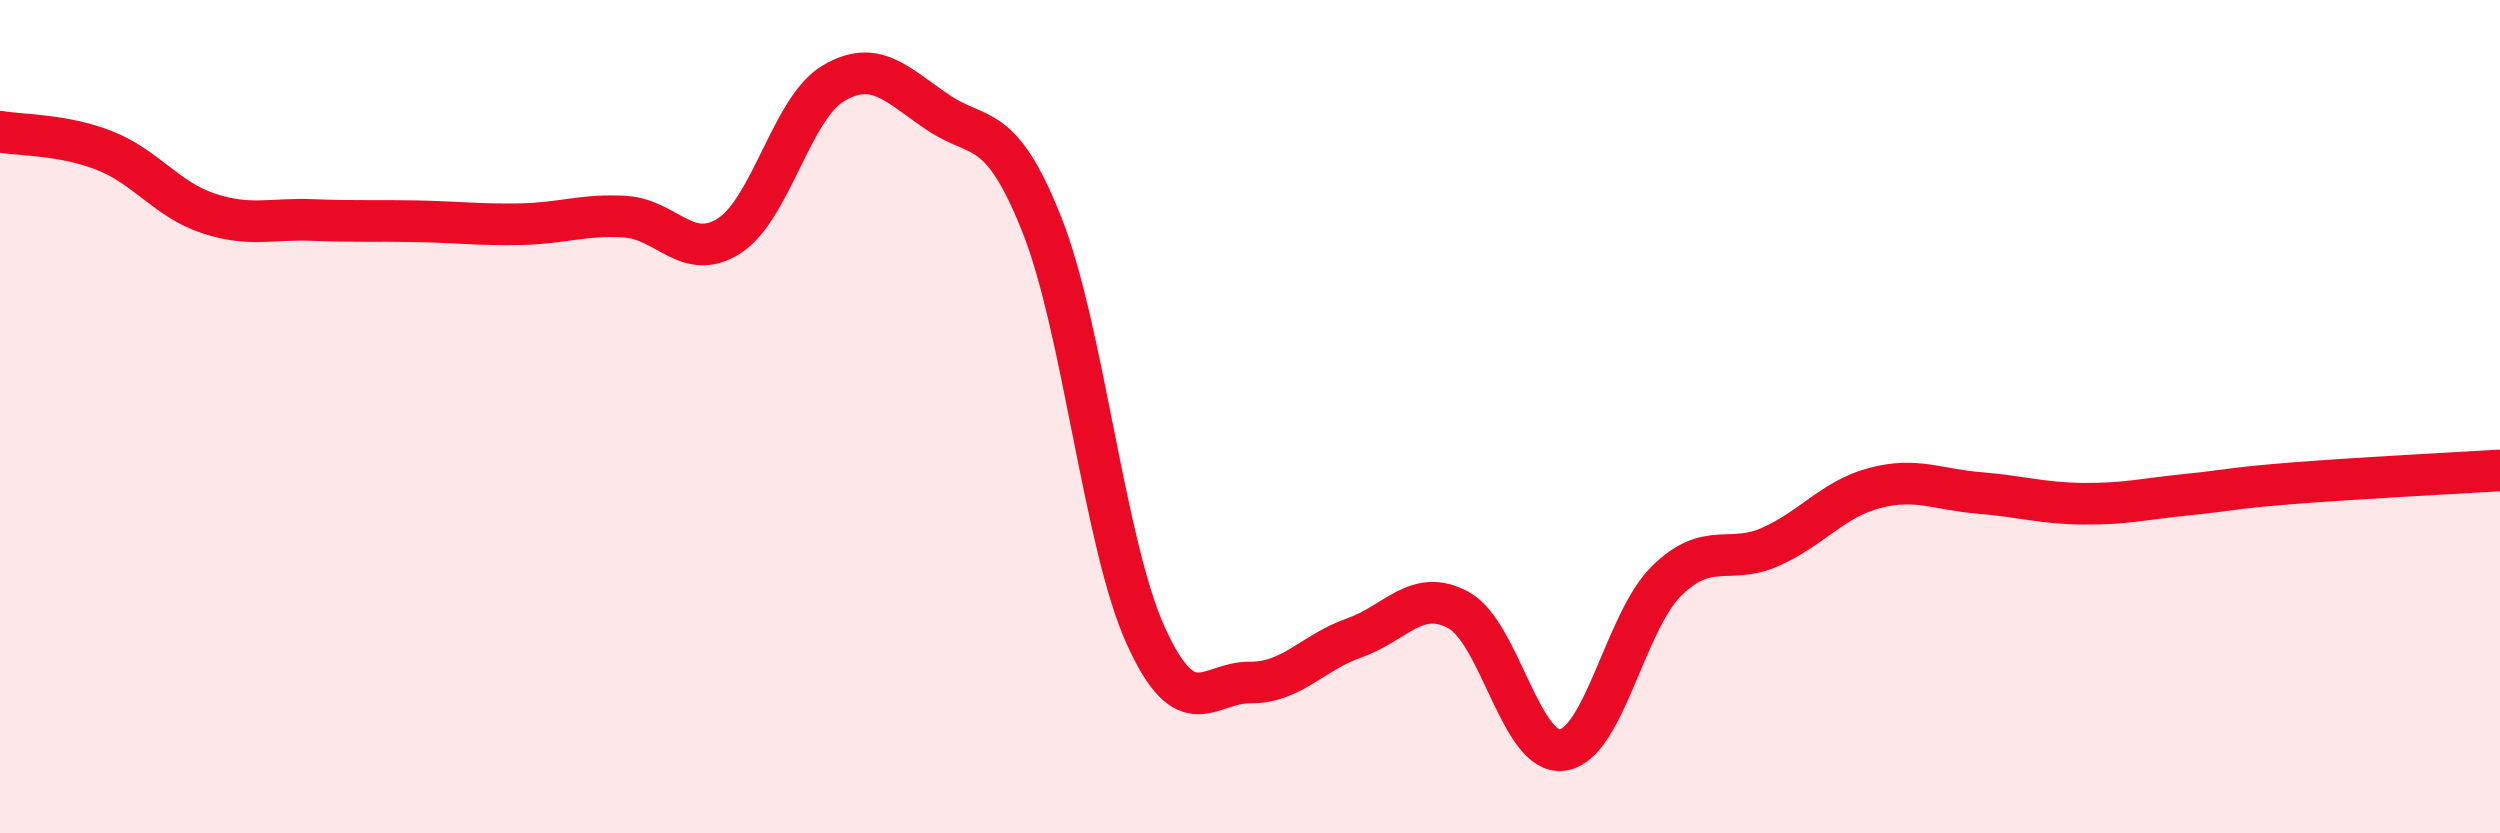
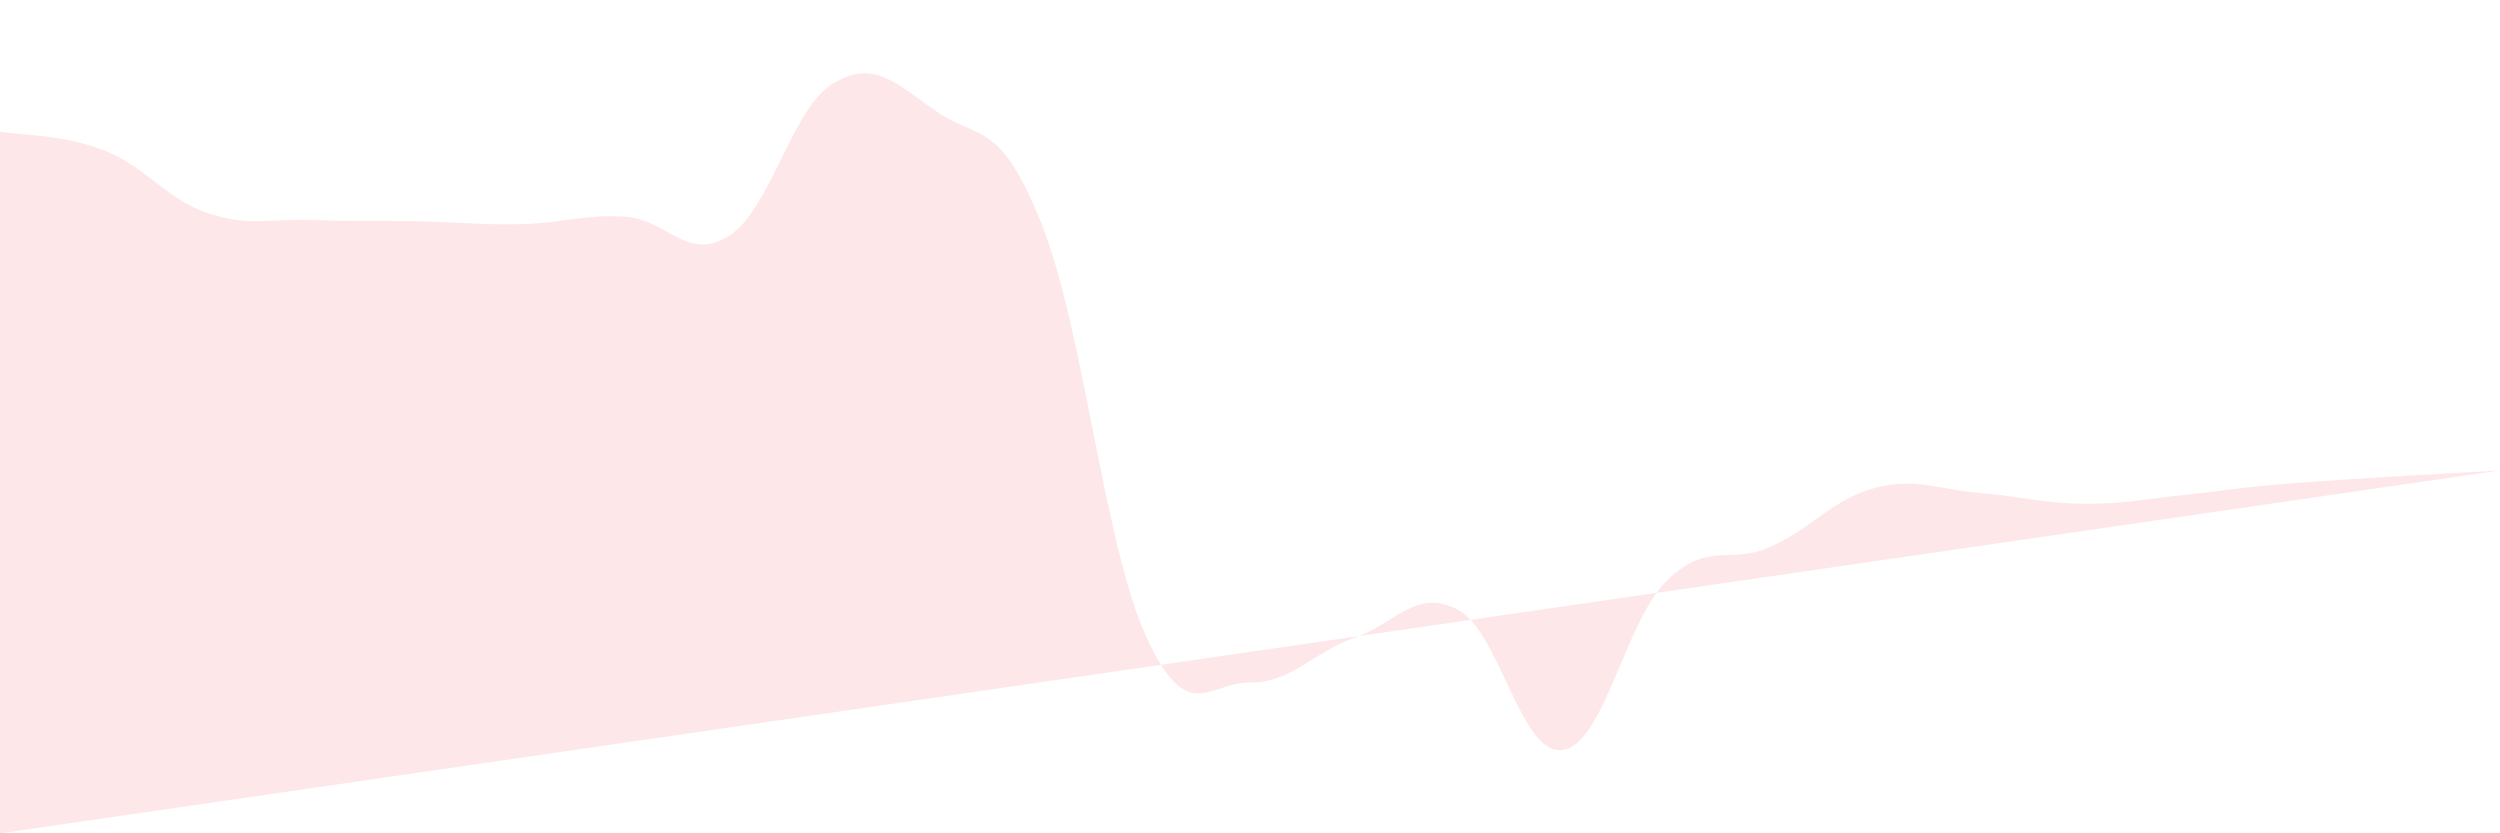
<svg xmlns="http://www.w3.org/2000/svg" width="60" height="20" viewBox="0 0 60 20">
-   <path d="M 0,3.16 C 0.5,3.25 1.5,3.22 2.5,3.61 C 3.5,4 4,4.79 5,5.12 C 6,5.45 6.5,5.24 7.5,5.28 C 8.5,5.32 9,5.29 10,5.31 C 11,5.33 11.5,5.4 12.5,5.38 C 13.5,5.36 14,5.14 15,5.2 C 16,5.26 16.5,6.3 17.5,5.66 C 18.5,5.02 19,2.59 20,2 C 21,1.41 21.5,2.01 22.5,2.69 C 23.5,3.37 24,2.87 25,5.38 C 26,7.89 26.5,13.06 27.5,15.26 C 28.5,17.46 29,16.37 30,16.38 C 31,16.39 31.5,15.66 32.5,15.31 C 33.5,14.96 34,14.1 35,14.64 C 36,15.18 36.5,18.14 37.5,18 C 38.5,17.86 39,14.92 40,13.94 C 41,12.96 41.5,13.57 42.5,13.12 C 43.5,12.67 44,11.97 45,11.71 C 46,11.45 46.5,11.75 47.5,11.83 C 48.5,11.91 49,12.08 50,12.09 C 51,12.1 51.5,11.97 52.5,11.87 C 53.5,11.77 53.5,11.72 55,11.6 C 56.5,11.48 59,11.35 60,11.29L60 20L0 20Z" fill="#EB0A25" opacity="0.1" stroke-linecap="round" stroke-linejoin="round" />
-   <path d="M 0,3.16 C 0.5,3.25 1.5,3.22 2.5,3.61 C 3.5,4 4,4.79 5,5.12 C 6,5.45 6.5,5.24 7.5,5.28 C 8.5,5.32 9,5.29 10,5.31 C 11,5.33 11.5,5.4 12.5,5.38 C 13.5,5.36 14,5.14 15,5.2 C 16,5.26 16.5,6.3 17.5,5.66 C 18.5,5.02 19,2.59 20,2 C 21,1.41 21.5,2.01 22.5,2.69 C 23.5,3.37 24,2.87 25,5.38 C 26,7.89 26.5,13.06 27.5,15.26 C 28.5,17.46 29,16.37 30,16.38 C 31,16.39 31.5,15.66 32.5,15.31 C 33.5,14.96 34,14.1 35,14.64 C 36,15.18 36.5,18.14 37.5,18 C 38.5,17.86 39,14.92 40,13.94 C 41,12.96 41.5,13.57 42.5,13.12 C 43.5,12.67 44,11.97 45,11.71 C 46,11.45 46.5,11.75 47.5,11.83 C 48.5,11.91 49,12.08 50,12.09 C 51,12.1 51.5,11.97 52.5,11.87 C 53.5,11.77 53.5,11.72 55,11.6 C 56.5,11.48 59,11.35 60,11.29" stroke="#EB0A25" stroke-width="1" fill="none" stroke-linecap="round" stroke-linejoin="round" />
+   <path d="M 0,3.16 C 0.5,3.25 1.5,3.22 2.5,3.61 C 3.5,4 4,4.79 5,5.12 C 6,5.45 6.5,5.24 7.5,5.28 C 8.5,5.32 9,5.29 10,5.31 C 11,5.33 11.5,5.4 12.5,5.38 C 13.5,5.36 14,5.14 15,5.2 C 16,5.26 16.5,6.3 17.5,5.66 C 18.5,5.02 19,2.59 20,2 C 21,1.41 21.5,2.01 22.5,2.69 C 23.5,3.37 24,2.87 25,5.38 C 26,7.89 26.5,13.06 27.5,15.26 C 28.5,17.46 29,16.37 30,16.38 C 31,16.39 31.5,15.66 32.5,15.31 C 33.5,14.96 34,14.1 35,14.64 C 36,15.18 36.5,18.14 37.5,18 C 38.5,17.86 39,14.92 40,13.94 C 41,12.96 41.5,13.57 42.5,13.12 C 43.5,12.67 44,11.97 45,11.71 C 46,11.45 46.5,11.75 47.5,11.83 C 48.5,11.91 49,12.08 50,12.09 C 51,12.1 51.5,11.97 52.5,11.87 C 53.5,11.77 53.5,11.72 55,11.6 C 56.5,11.48 59,11.35 60,11.29L0 20Z" fill="#EB0A25" opacity="0.1" stroke-linecap="round" stroke-linejoin="round" />
</svg>